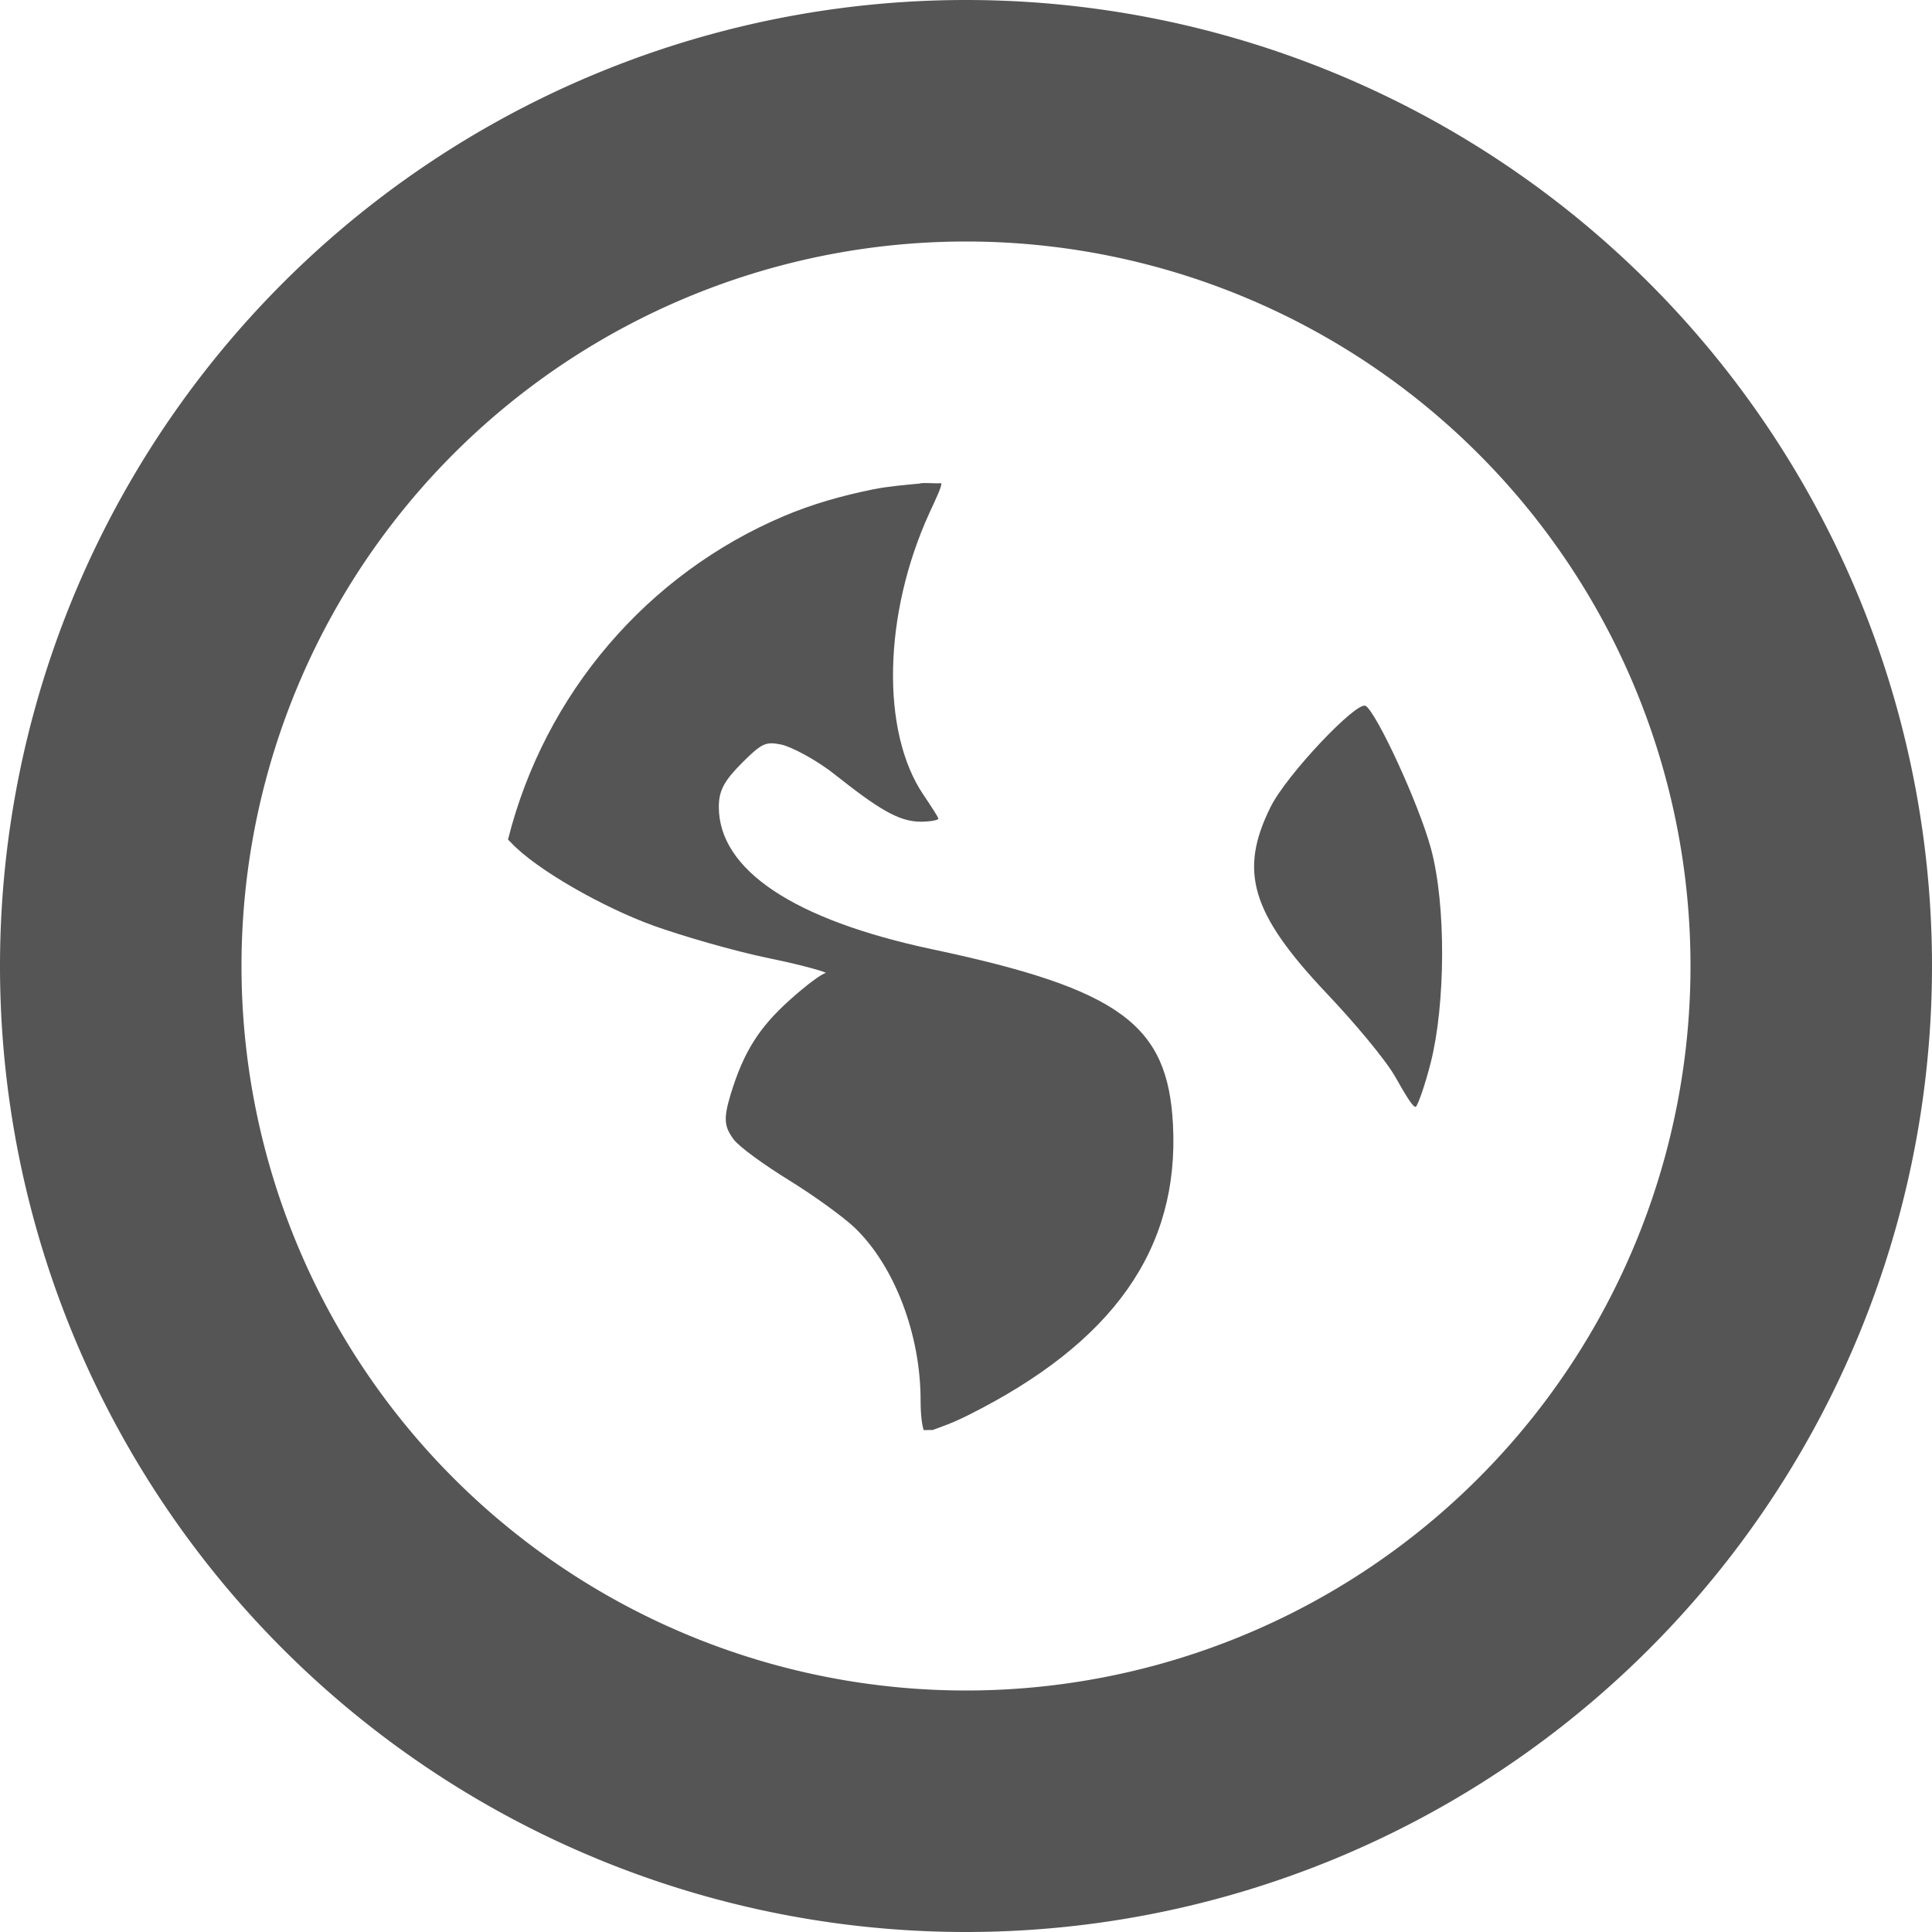
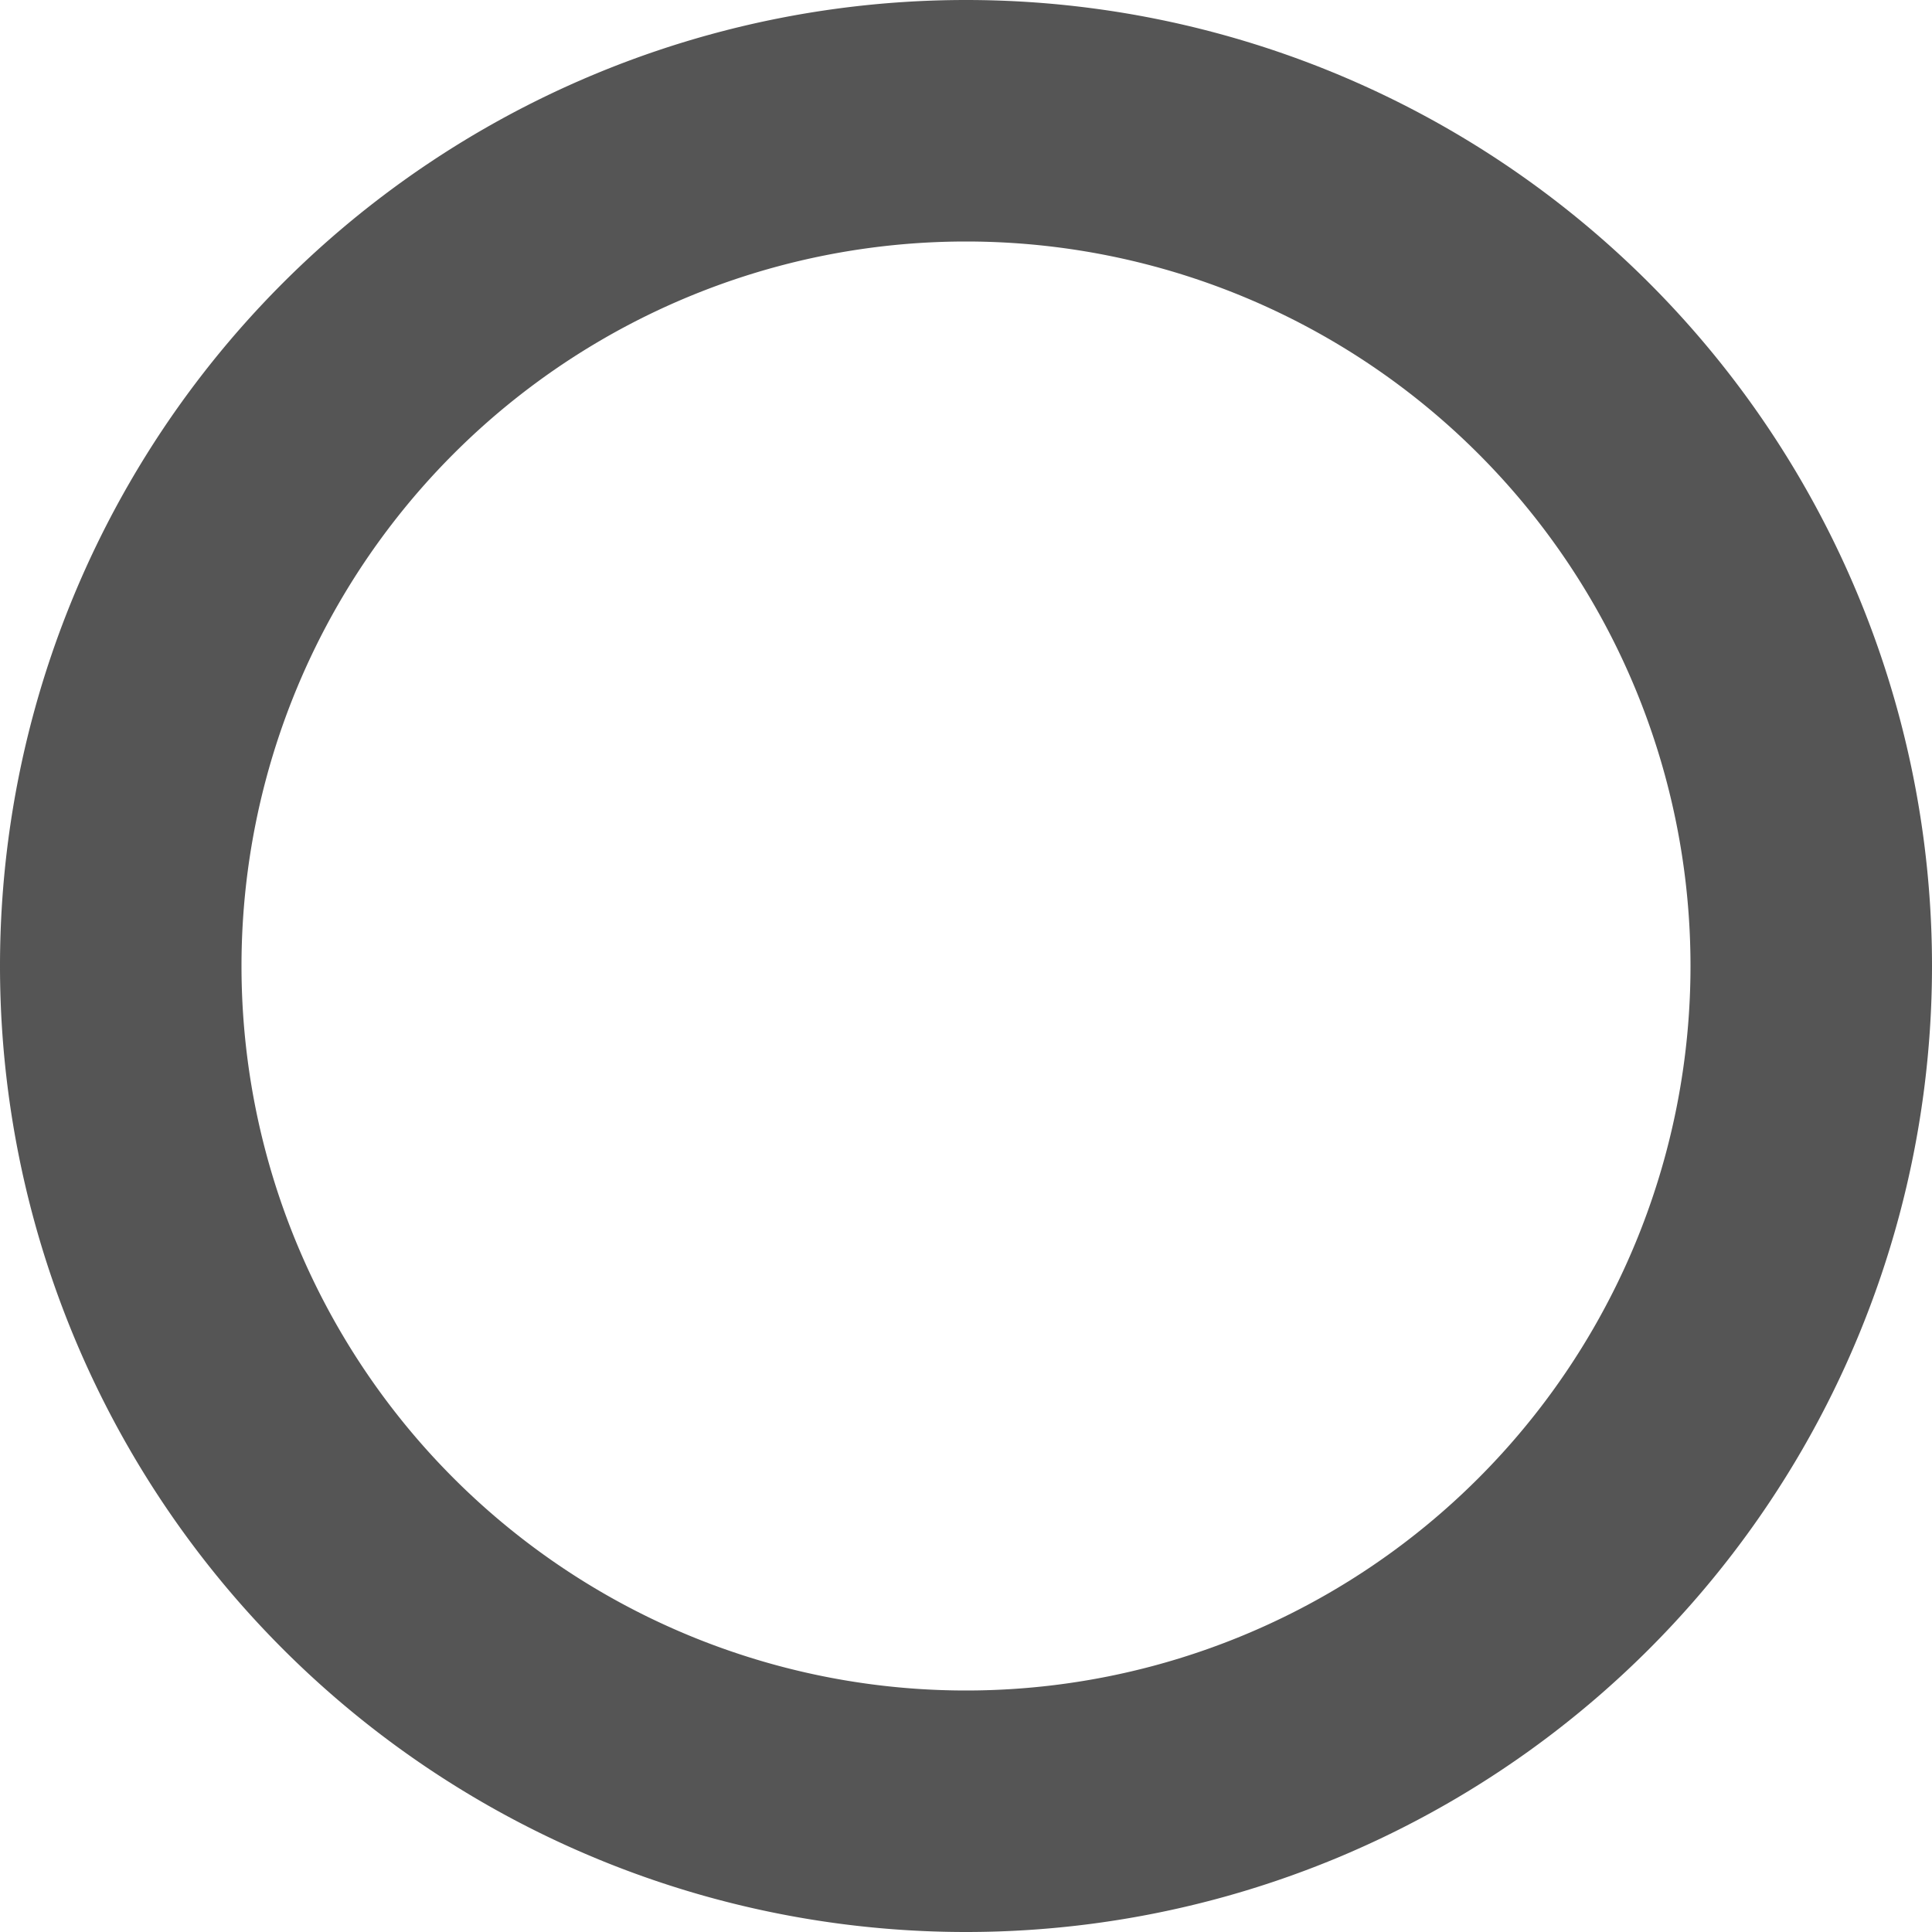
<svg xmlns="http://www.w3.org/2000/svg" width="16" height="16" version="1.1" viewBox="0 0 16 16">
  <defs>
    <style id="current-color-scheme" type="text/css">.ColorScheme-Text { color:#555555; } .ColorScheme-Highlight { color:#5294e2; }</style>
  </defs>
-   <path class="ColorScheme-Text" d="m7.623 4.002c0.053-0.005 0.119 0.003 0.172 0 0.006 0.025-0.038 0.115-0.098 0.246-0.382 0.835-0.404 1.812-0.049 2.335 0.064 0.095 0.123 0.185 0.123 0.197 0 0.012-0.069 0.025-0.147 0.025-0.184 0-0.358-0.112-0.713-0.393-0.158-0.125-0.363-0.23-0.442-0.246-0.125-0.025-0.158-0.014-0.319 0.147-0.15 0.15-0.197 0.231-0.197 0.369 0 0.521 0.619 0.936 1.77 1.18 1.562 0.331 1.948 0.628 1.991 1.45 0.054 1.03-0.494 1.807-1.696 2.408-0.143 0.072-0.235 0.1-0.295 0.123-0.027-0.002-0.047 0.002-0.074 0-0.01-0.032-0.025-0.106-0.025-0.246 0-0.547-0.216-1.11-0.541-1.425-0.087-0.085-0.332-0.264-0.541-0.393s-0.42-0.28-0.467-0.344c-0.078-0.106-0.084-0.172-0.025-0.369 0.109-0.359 0.239-0.559 0.492-0.786 0.132-0.119 0.266-0.219 0.295-0.221 0.029-0.002-0.169-0.062-0.467-0.123-0.298-0.061-0.733-0.189-0.958-0.27-0.412-0.149-0.968-0.462-1.18-0.688-0.009-0.01-0.017-0.016-0.025-0.025 0.304-1.21 1.156-2.201 2.285-2.679 0.236-0.1 0.48-0.169 0.737-0.221 0.128-0.026 0.261-0.036 0.393-0.049zm3.686 1.843c0.092 0.057 0.441 0.812 0.541 1.18 0.129 0.475 0.119 1.297 0 1.77-0.045 0.18-0.104 0.348-0.123 0.369-0.019 0.021-0.089-0.1-0.172-0.246-0.083-0.146-0.346-0.457-0.565-0.688-0.632-0.667-0.732-1.016-0.467-1.548 0.134-0.269 0.715-0.88 0.786-0.836z" fill="currentColor" />
  <path d="m8 0a8 8 0 0 0-8 8 8 8 0 0 0 8 8 8 8 0 0 0 8-8 8 8 0 0 0-8-8zm0 2a6 6 0 0 1 6 6 6 6 0 0 1-6 6 6 6 0 0 1-6-6 6 6 0 0 1 6-6z" fill="#555" />
</svg>